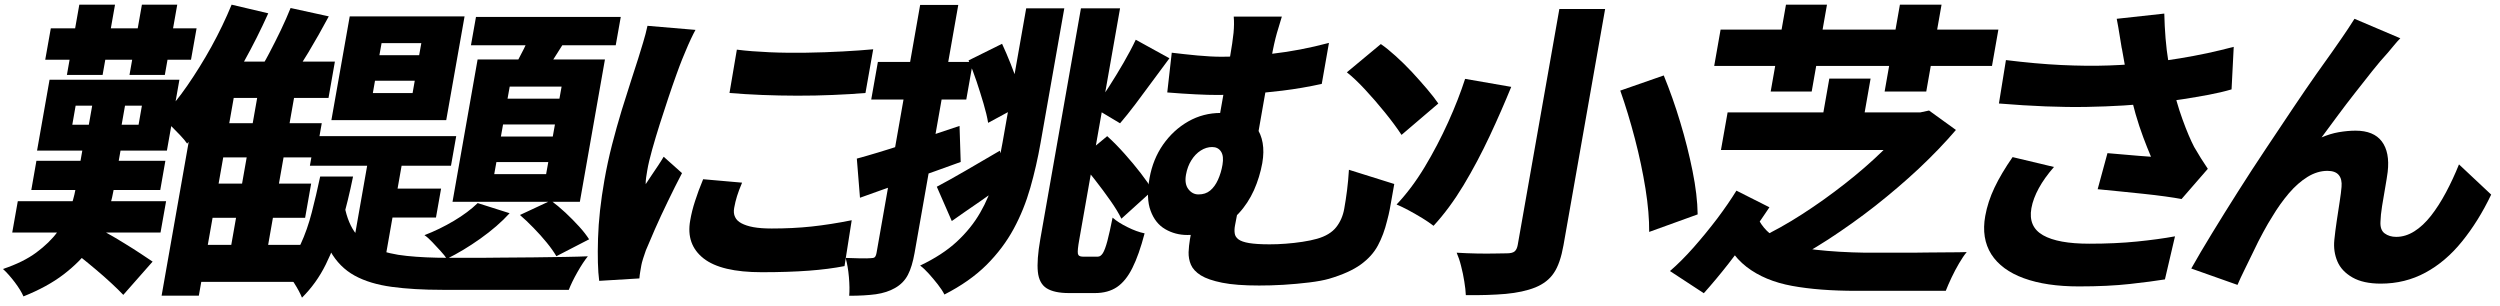
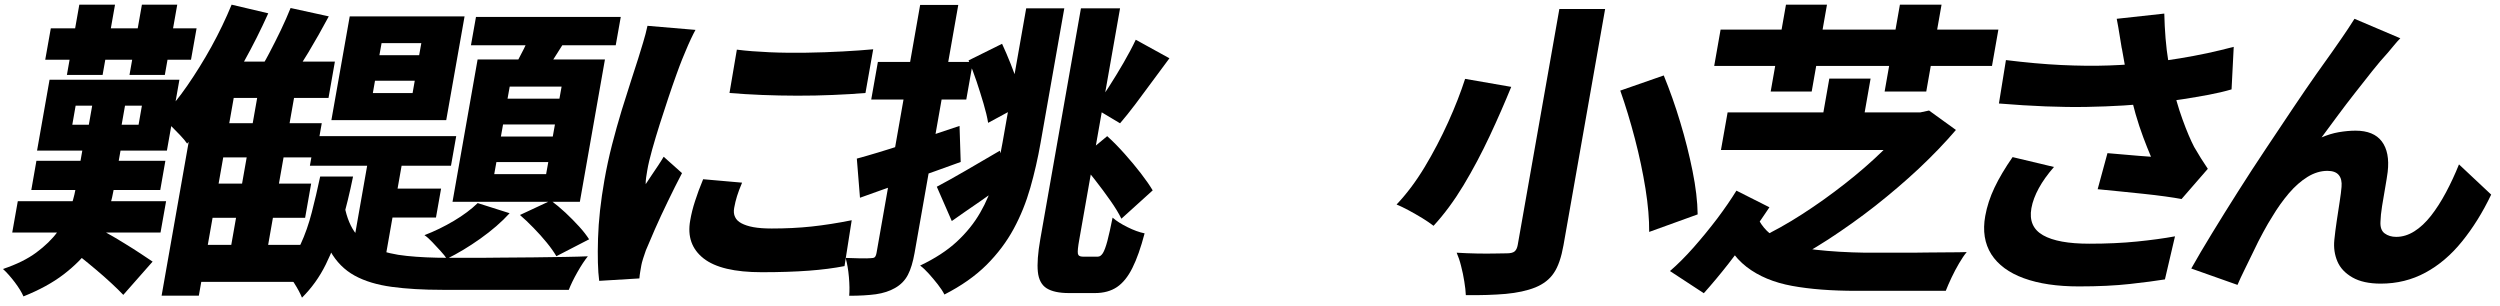
<svg xmlns="http://www.w3.org/2000/svg" width="278" height="34" viewBox="0 0 278 34">
  <defs>
    <style>.cls-1{fill:none;}</style>
  </defs>
  <path d="M9.48,14.94h4.24l-1.09,6.2c-.19,1.07-.49,2.16-.9,3.25-.41,1.1-.99,2.16-1.73,3.19-.74,1.03-1.71,2-2.92,2.93s-2.7,1.74-4.47,2.45c-.2-.46-.52-.98-.97-1.58-.45-.59-.89-1.09-1.31-1.47,1.5-.5,2.74-1.11,3.71-1.83.97-.72,1.76-1.48,2.35-2.29.6-.81,1.04-1.62,1.35-2.42.3-.8.52-1.56.65-2.29l1.08-6.13ZM1.98,22.37h16.49l-.62,3.49H1.36l.62-3.49ZM4.06,17.88h14.33l-.57,3.25H3.48l.57-3.25ZM5.51,8.87h14.44l-1.39,7.88H4.12l1.39-7.88ZM5.65,3.15h16.21l-.62,3.49H5.03l.62-3.49ZM8.82.52h3.97l-1.38,7.81h-3.97l1.38-7.81ZM10.33,25.11c.37.16.87.42,1.5.77.63.35,1.3.74,1.99,1.17.69.42,1.32.82,1.89,1.2.57.38.99.66,1.26.84l-3.26,3.7c-.37-.39-.82-.83-1.35-1.32s-1.09-.99-1.69-1.49c-.6-.5-1.17-.98-1.73-1.42-.56-.45-1.05-.83-1.48-1.15l2.87-2.29ZM8.41,11.75l-.37,2.12h7.37l.37-2.12h-7.37ZM10.57,9.94h3.65l-.96,5.45h-3.65l.96-5.45ZM15.78.52h3.93l-1.38,7.81h-3.93l1.38-7.81ZM25.76.52l4.07.96c-.8,1.78-1.69,3.56-2.68,5.34-.99,1.78-2.02,3.45-3.09,5.02-1.08,1.56-2.16,2.94-3.25,4.13-.18-.27-.45-.59-.8-.96s-.71-.73-1.08-1.1c-.37-.37-.69-.65-.98-.86.99-1,1.95-2.18,2.88-3.53.93-1.35,1.83-2.79,2.68-4.33.85-1.54,1.6-3.1,2.25-4.68ZM26.7,6.85h10.54l-.71,4.04h-10.54l-3.88,21.99h-4.14l3.82-21.68,4.84-4.35h.07ZM20.08,27.23h13.95l-.72,4.11h-13.95l.72-4.11ZM21.42,20.42h13.18l-.67,3.8h-13.18l.67-3.8ZM22.6,13.7h13.18l-.67,3.8h-13.18l.67-3.8ZM28.97,8.77h4.1l-3.61,20.49h-4.1l3.61-20.49ZM32.31.89l4.25.93c-.73,1.37-1.49,2.71-2.27,4.01s-1.5,2.42-2.16,3.36l-3.55-.96c.44-.66.89-1.42,1.34-2.28.45-.86.89-1.72,1.31-2.6.42-.88.78-1.7,1.08-2.45Z" />
  <path d="M35.61,19.63h3.65c-.36,1.78-.78,3.5-1.26,5.16-.48,1.66-1.07,3.19-1.77,4.61-.7,1.42-1.59,2.65-2.65,3.7-.19-.48-.49-1.03-.89-1.66-.4-.63-.81-1.1-1.25-1.42.81-.8,1.47-1.75,1.98-2.84.51-1.1.92-2.28,1.25-3.56.33-1.28.64-2.6.93-3.97ZM35.04,15.14h15.69l-.58,3.29h-15.69l.58-3.29ZM38.22,22.37c.21,1.42.61,2.55,1.19,3.39s1.36,1.47,2.35,1.88c.98.41,2.15.69,3.49.82,1.34.14,2.87.21,4.59.21h2.28c1.01,0,2.14,0,3.39-.02,1.25-.01,2.53-.02,3.81-.03,1.29-.01,2.46-.03,3.52-.05,1.06-.02,1.9-.04,2.53-.07-.35.43-.74,1.02-1.16,1.76-.42.74-.74,1.4-.96,1.97h-14.05c-2.13,0-4.01-.11-5.63-.33-1.62-.22-3-.63-4.13-1.25-1.13-.62-2.04-1.53-2.72-2.74-.68-1.21-1.13-2.81-1.36-4.8l2.85-.75ZM38.89,1.82h12.77l-2.04,11.54h-12.77l2.04-11.54ZM41.22,16.2h3.83l-2.46,13.98-3.45-2.16,2.08-11.82ZM41.7,8.98l-.24,1.37h4.42l.24-1.37h-4.42ZM42.37,20.97h6.68l-.57,3.22h-6.68l.57-3.22ZM42.43,4.8l-.24,1.34h4.42l.24-1.34h-4.42ZM53.11,22.58l3.56,1.13c-.89.98-1.98,1.92-3.26,2.83s-2.52,1.65-3.72,2.24c-.16-.25-.4-.54-.7-.87-.3-.33-.61-.66-.92-.99s-.6-.59-.87-.77c1.12-.43,2.21-.96,3.27-1.59,1.06-.63,1.94-1.29,2.64-1.97ZM53.11,6.61h14.16l-2.79,15.83h-14.16l2.79-15.83ZM52.93,1.88h16.1l-.56,3.15h-16.1l.56-3.15ZM55.2,18.02l-.24,1.34h5.77l.24-1.34h-5.77ZM55.94,13.84l-.24,1.34h5.77l.24-1.34h-5.77ZM56.68,9.63l-.24,1.34h5.77l.24-1.34h-5.77ZM59.48,2.64l4.02.89c-.64.98-1.27,1.96-1.89,2.95-.63.98-1.18,1.8-1.67,2.47l-3.12-.86c.46-.78.94-1.67,1.45-2.69.5-1.02.91-1.94,1.22-2.76ZM57.81,23.91l3.45-1.61c.53.39,1.07.84,1.62,1.35.55.51,1.05,1.03,1.52,1.54.47.51.83.99,1.11,1.42l-3.64,1.88c-.27-.46-.62-.96-1.07-1.51-.45-.55-.94-1.1-1.47-1.64-.53-.55-1.04-1.03-1.52-1.44Z" />
  <path d="M77.34,3.32c-.13.23-.3.57-.51,1.01-.21.45-.4.88-.58,1.32-.18.43-.31.75-.4.96-.17.41-.38.99-.65,1.73-.27.74-.56,1.59-.88,2.54-.32.95-.63,1.92-.95,2.91-.31.99-.6,1.94-.85,2.84-.25.9-.44,1.68-.55,2.35-.04.21-.08.46-.12.75-.04.3-.06.55-.05.75.22-.34.44-.68.67-1.01.22-.33.45-.67.68-1.01.23-.34.45-.69.65-1.03l2.04,1.82c-.53,1-1.05,2.06-1.58,3.15-.53,1.1-1.01,2.12-1.43,3.08-.42.96-.76,1.75-1.01,2.36-.09.25-.19.55-.3.89-.11.34-.17.59-.2.75-.03.18-.07.41-.12.69-.05.27-.08.54-.1.79l-4.47.27c-.15-1.14-.19-2.71-.13-4.71.06-2,.3-4.16.71-6.49.23-1.3.51-2.62.85-3.94.34-1.32.7-2.6,1.07-3.82.38-1.22.73-2.33,1.05-3.32.33-.99.59-1.82.8-2.48.16-.5.33-1.08.53-1.73.2-.65.36-1.27.49-1.87l5.31.45ZM82.52,20.31c-.24.57-.43,1.07-.56,1.49-.13.42-.24.86-.32,1.32-.07.39-.04.73.1,1.01.13.29.37.52.71.7.34.18.78.33,1.33.43.55.1,1.23.15,2.04.15,1.55,0,3.03-.07,4.42-.22,1.39-.15,2.88-.38,4.47-.7l-.8,5.1c-1.18.23-2.5.4-3.97.51-1.47.11-3.21.17-5.23.17-3.02,0-5.17-.51-6.48-1.54-1.3-1.03-1.8-2.43-1.48-4.21.12-.71.3-1.43.54-2.16.23-.73.53-1.54.9-2.43l4.32.38ZM81.93,5.52c1.09.14,2.3.23,3.64.29,1.33.06,2.71.07,4.11.05,1.41-.02,2.75-.07,4.04-.14,1.29-.07,2.41-.15,3.38-.24l-.86,4.86c-1.11.09-2.31.17-3.62.22-1.31.06-2.63.08-3.96.08s-2.64-.03-3.93-.08-2.49-.13-3.61-.22l.82-4.83Z" />
  <path d="M102.32.55h4.24l-4.86,27.58c-.18,1-.42,1.82-.74,2.43-.32.62-.8,1.11-1.44,1.47-.59.34-1.3.57-2.12.69-.82.11-1.81.17-2.97.17.05-.55.04-1.24-.03-2.07-.07-.83-.2-1.55-.37-2.14.58.02,1.13.04,1.66.05.53.01.9,0,1.12-.02.21,0,.36-.03.45-.1.09-.07.16-.23.21-.48L102.32.55ZM95.27,17.64c1.44-.39,3.17-.91,5.22-1.58,2.04-.66,4.11-1.35,6.21-2.06l.13,4.01c-1.88.69-3.81,1.37-5.77,2.06-1.96.68-3.78,1.32-5.43,1.92l-.35-4.35ZM97.62,6.89h10.57l-.74,4.18h-10.57l.74-4.18ZM114.11.93h4.24l-2.64,14.97c-.3,1.71-.68,3.37-1.14,4.98-.46,1.61-1.07,3.13-1.85,4.57s-1.78,2.77-3.02,4.01c-1.24,1.23-2.8,2.33-4.68,3.29-.17-.34-.42-.72-.74-1.13-.32-.41-.65-.8-.99-1.18-.34-.38-.66-.68-.97-.91,1.64-.78,3-1.66,4.07-2.65,1.07-.99,1.94-2.07,2.6-3.22.67-1.15,1.19-2.39,1.56-3.7.37-1.31.68-2.68.93-4.09l2.63-14.93ZM104.18,20.76c.87-.46,1.92-1.04,3.16-1.76,1.24-.72,2.52-1.47,3.84-2.24l.89,3.43c-.99.73-2.03,1.47-3.12,2.23-1.1.75-2.13,1.47-3.11,2.16l-1.66-3.8ZM107.7,6.72l3.73-1.85c.32.69.64,1.43.96,2.24.32.81.61,1.6.87,2.38.26.78.44,1.46.54,2.05l-3.92,2.12c-.1-.62-.27-1.33-.51-2.14s-.5-1.64-.78-2.48c-.28-.84-.58-1.62-.89-2.33ZM120.2.93h4.35l-4.53,25.69c-.15.82-.2,1.35-.16,1.58.04.23.22.34.55.34h1.67c.21,0,.39-.13.56-.39.16-.26.33-.71.5-1.35.17-.64.36-1.51.58-2.6.42.37.97.72,1.66,1.06.68.34,1.31.57,1.9.69-.42,1.6-.87,2.88-1.36,3.85-.48.97-1.06,1.68-1.71,2.12s-1.47.67-2.45.67h-2.89c-1.09,0-1.92-.18-2.48-.53-.56-.35-.89-.97-.98-1.83-.09-.87,0-2.08.27-3.63L120.2.93ZM119.9,17.81l3.22-2.67c.66.59,1.31,1.26,1.96,1.99.65.73,1.24,1.44,1.78,2.14.54.7.98,1.33,1.32,1.9l-3.48,3.15c-.29-.59-.7-1.27-1.23-2.02-.53-.75-1.1-1.53-1.73-2.33-.62-.8-1.24-1.52-1.85-2.16ZM126.3,4.42l3.74,2.06c-.64.85-1.27,1.71-1.92,2.59-.64.88-1.27,1.72-1.87,2.52-.61.8-1.17,1.51-1.7,2.12l-2.86-1.71c.51-.68,1.05-1.46,1.61-2.33.56-.87,1.1-1.76,1.64-2.69.53-.92.99-1.78,1.35-2.55Z" />
-   <path d="M140.37,18.12c-.19,1.05-.5,2.06-.93,3.03-.44.97-1,1.83-1.69,2.57s-1.51,1.33-2.47,1.76c-.96.43-2.04.65-3.25.65-.9,0-1.72-.22-2.46-.65-.74-.43-1.28-1.11-1.62-2.04-.35-.92-.39-2.14-.12-3.65.25-1.39.75-2.63,1.51-3.72.76-1.08,1.69-1.94,2.8-2.57,1.11-.63,2.31-.94,3.61-.94,1.88,0,3.19.52,3.93,1.56s.97,2.37.69,3.99ZM130.29,5.86c.93.11,1.89.22,2.87.31.98.09,1.88.14,2.69.14,1.76,0,3.66-.11,5.68-.34,2.02-.23,4.1-.63,6.25-1.2l-.8,4.56c-1.45.32-2.91.57-4.38.75-1.47.18-2.83.31-4.07.38-1.24.07-2.27.1-3.08.1-.72,0-1.55-.02-2.49-.07-.94-.05-2-.11-3.16-.21l.5-4.42ZM133.28,21.62c.51,0,.94-.14,1.29-.43.35-.29.64-.69.87-1.2.23-.51.4-1.07.5-1.66.11-.64.06-1.13-.16-1.47-.22-.34-.55-.51-.99-.51s-.86.13-1.27.39c-.41.26-.75.62-1.04,1.08-.29.46-.49.99-.6,1.61-.12.69-.03,1.22.27,1.61.3.39.67.58,1.11.58ZM137.93,21.89c-.04.23-.09.53-.16.89s-.14.75-.22,1.15c-.08.4-.16.78-.22,1.15-.06.32-.07.61-.03.87.03.26.18.49.42.67s.64.32,1.18.41c.54.09,1.3.14,2.27.14.58,0,1.18-.02,1.8-.07.62-.05,1.24-.11,1.86-.21.62-.09,1.16-.21,1.63-.34.95-.27,1.66-.7,2.12-1.28.46-.58.76-1.27.9-2.07.12-.66.22-1.34.31-2.04.09-.7.16-1.46.21-2.28l5.04,1.58c-.11.62-.2,1.15-.28,1.59s-.15.86-.22,1.23-.17.8-.3,1.28c-.25,1.03-.59,1.94-1.02,2.74-.43.8-1.06,1.5-1.9,2.11-.84.61-2.01,1.14-3.53,1.59-.56.16-1.3.3-2.21.41-.91.11-1.87.2-2.86.26-1,.06-1.9.08-2.71.08-1.69,0-3.06-.1-4.1-.31-1.04-.21-1.83-.48-2.38-.82-.54-.34-.91-.74-1.1-1.18s-.27-.91-.26-1.39c.02-.48.07-.96.15-1.44.1-.59.22-1.2.34-1.82.12-.62.22-1.14.3-1.58l4.97-1.34ZM142.54,1.85c-.16.53-.35,1.14-.55,1.83-.2.7-.41,1.62-.61,2.76-.07.41-.19,1.06-.34,1.95-.16.89-.33,1.87-.52,2.95-.19,1.07-.37,2.1-.54,3.08-.17.98-.31,1.76-.41,2.33l-4.33-1.68c.11-.62.23-1.32.37-2.11.14-.79.28-1.6.43-2.43.15-.83.28-1.61.41-2.33.13-.72.23-1.31.31-1.76.21-1.19.34-2.12.41-2.79.06-.67.07-1.27.02-1.8h5.36ZM153.55,4.9c.5.34,1.05.79,1.66,1.34.61.55,1.21,1.14,1.81,1.78.59.64,1.15,1.27,1.67,1.88s.93,1.15,1.25,1.61l-4.09,3.49c-.51-.78-1.13-1.61-1.85-2.5-.72-.89-1.46-1.74-2.2-2.54-.74-.8-1.42-1.44-2.03-1.92l3.79-3.15Z" />
  <path d="M162.92,8.77l5.13.89c-.7,1.71-1.49,3.53-2.39,5.45-.9,1.92-1.87,3.75-2.91,5.48-1.05,1.74-2.16,3.24-3.34,4.52-.35-.27-.77-.56-1.26-.86-.49-.3-.99-.58-1.5-.86-.51-.27-.96-.49-1.35-.65,1.11-1.17,2.15-2.55,3.12-4.16.97-1.61,1.84-3.28,2.62-5,.78-1.72,1.4-3.33,1.88-4.81ZM173.41,1h5.08l-4.63,26.27c-.24,1.35-.59,2.38-1.07,3.08-.47.71-1.16,1.24-2.06,1.61-.92.37-2.02.6-3.29.72-1.27.11-2.75.16-4.44.14-.02-.43-.07-.94-.17-1.52-.09-.58-.21-1.16-.36-1.73-.14-.57-.31-1.06-.49-1.47.73.05,1.48.07,2.25.09s1.45.01,2.05,0,1.03-.02,1.29-.02c.39,0,.68-.07.85-.21.17-.14.29-.38.35-.72l4.63-26.24ZM180.19,10.07l4.82-1.68c.66,1.62,1.28,3.35,1.83,5.19.56,1.84,1.01,3.65,1.37,5.43.36,1.78.55,3.39.57,4.83l-5.39,1.95c.01-1.39-.12-2.99-.41-4.8-.29-1.8-.68-3.66-1.18-5.57-.5-1.91-1.04-3.69-1.63-5.36Z" />
  <path d="M189.47,32.61l-3.77-2.47c.85-.73,1.73-1.61,2.64-2.64.91-1.03,1.78-2.1,2.62-3.2.83-1.11,1.54-2.14,2.13-3.1l3.67,1.85c-.54.82-1.21,1.79-2.01,2.89s-1.65,2.24-2.55,3.39c-.9,1.15-1.81,2.24-2.73,3.27ZM191.33,3.29h30.89l-.71,4.04h-30.89l.71-4.04ZM195.22,23.64c.45,1.28,1.25,2.24,2.4,2.88,1.15.64,2.57,1.06,4.27,1.25,1.69.19,3.55.3,5.56.33h4.09c.87,0,1.75,0,2.65-.02.89-.01,1.74-.02,2.52-.02s1.45-.01,1.99-.03c-.27.32-.55.74-.85,1.25-.3.51-.58,1.04-.84,1.59-.26.55-.47,1.04-.64,1.47h-9.95c-2.74,0-5.12-.18-7.14-.55s-3.71-1.07-5.07-2.12c-1.36-1.05-2.39-2.6-3.09-4.66l4.1-1.37ZM192.11,12.5h21.43l-.74,4.18h-21.43l.74-4.18ZM212.49,12.5h1.04l.98-.21,2.99,2.16c-1.23,1.44-2.61,2.87-4.13,4.3-1.53,1.43-3.15,2.81-4.85,4.15-1.71,1.34-3.45,2.57-5.21,3.72-1.77,1.14-3.53,2.16-5.29,3.05-.26-.48-.64-1.02-1.12-1.63-.48-.6-.93-1.11-1.35-1.52,1.62-.75,3.24-1.66,4.88-2.72,1.64-1.06,3.21-2.18,4.71-3.36,1.51-1.18,2.87-2.36,4.1-3.55,1.23-1.19,2.25-2.31,3.06-3.36l.18-1.03ZM198.6.52h4.56l-1.7,9.66h-4.56l1.7-9.66ZM203.42,8.74h4.59l-1.03,5.86h-4.59l1.03-5.86ZM211.27.52h4.63l-1.7,9.66h-4.63l1.7-9.66Z" />
  <path d="M228.4,18.57c-.7.8-1.26,1.58-1.68,2.35-.42.77-.7,1.51-.83,2.24-.24,1.37.19,2.37,1.3,3,1.11.63,2.82.94,5.14.94,1.95,0,3.71-.08,5.29-.24,1.58-.16,3-.35,4.24-.58l-1.12,4.79c-.98.16-2.28.33-3.9.51-1.62.18-3.51.27-5.67.27-2.41,0-4.45-.3-6.12-.91-1.67-.61-2.87-1.5-3.62-2.67-.74-1.18-.97-2.6-.67-4.26.19-1.05.53-2.1,1.03-3.15s1.17-2.18,2.01-3.39l4.61,1.1ZM223.05,6.68c2.2.27,4.25.46,6.15.55s3.67.11,5.33.05c1.66-.06,3.21-.17,4.65-.33,1.09-.14,2.16-.29,3.21-.46,1.05-.17,2.08-.37,3.08-.58,1-.22,1.98-.45,2.92-.7l-.24,4.73c-.78.23-1.63.43-2.54.6-.91.17-1.85.33-2.81.48s-1.93.28-2.9.39c-2.41.27-5.04.43-7.88.48-2.84.05-6.08-.08-9.74-.38l.78-4.83ZM235.94,5.38c-.07-.39-.15-.88-.24-1.47-.09-.59-.2-1.2-.32-1.82l5.29-.58c.02.94.07,1.85.14,2.74s.18,1.75.31,2.57c.13.82.27,1.6.42,2.33.28,1.42.67,2.79,1.15,4.11.48,1.33.92,2.35,1.3,3.08.25.43.5.85.75,1.25.25.4.51.79.77,1.18l-2.92,3.36c-.49-.09-1.11-.19-1.84-.29-.74-.1-1.54-.2-2.42-.29-.88-.09-1.75-.18-2.63-.27-.88-.09-1.69-.17-2.44-.24l1.09-4.01c.55.05,1.13.1,1.75.15s1.2.11,1.75.15c.55.05.99.08,1.34.1-.28-.66-.57-1.39-.87-2.19-.3-.8-.58-1.65-.84-2.55-.26-.9-.48-1.81-.67-2.72-.21-.94-.37-1.79-.5-2.57-.13-.78-.25-1.45-.36-2.02Z" />
  <path d="M266.92,4.25c-.23.23-.46.49-.69.77-.24.29-.47.57-.7.84-.55.59-1.13,1.28-1.76,2.07-.63.79-1.27,1.6-1.93,2.45-.66.84-1.3,1.68-1.92,2.52-.62.83-1.21,1.63-1.76,2.38.63-.27,1.27-.47,1.91-.58.65-.11,1.27-.17,1.87-.17,1.34,0,2.32.4,2.92,1.2.6.8.82,1.93.65,3.39-.06.46-.15,1.03-.27,1.71-.12.68-.24,1.38-.35,2.07-.11.7-.17,1.27-.18,1.73-.04.62.11,1.06.46,1.32.35.26.78.39,1.29.39.7,0,1.37-.21,2.02-.62.65-.41,1.27-.99,1.85-1.73s1.13-1.6,1.66-2.59c.52-.98,1.01-2.02,1.45-3.12l3.58,3.36c-.95,1.99-2.04,3.73-3.25,5.22-1.21,1.5-2.57,2.65-4.07,3.46-1.5.81-3.15,1.22-4.96,1.22-1.3,0-2.35-.23-3.15-.69-.8-.46-1.36-1.05-1.67-1.78s-.43-1.53-.34-2.4c.06-.62.15-1.3.26-2.06.11-.75.22-1.48.33-2.17.11-.7.18-1.25.21-1.66.05-.57-.05-1.01-.31-1.32s-.68-.46-1.26-.46c-.74,0-1.48.22-2.21.67-.73.45-1.42,1.06-2.08,1.83-.66.78-1.27,1.63-1.83,2.57-.32.5-.66,1.08-1.02,1.75-.36.66-.72,1.36-1.06,2.09-.35.73-.69,1.42-1.01,2.07-.32.65-.59,1.22-.79,1.7l-5.14-1.82c.64-1.14,1.41-2.45,2.31-3.92.9-1.47,1.86-3.02,2.89-4.64,1.03-1.62,2.07-3.23,3.13-4.81,1.06-1.59,2.06-3.09,3.02-4.52.96-1.43,1.82-2.68,2.57-3.75.76-1.07,1.33-1.88,1.73-2.43.31-.46.69-.99,1.12-1.61.43-.62.89-1.31,1.38-2.09l5.08,2.16Z" />
-   <rect id="_x3C_スライス_x3E_" class="cls-1" width="278" height="34" />
</svg>